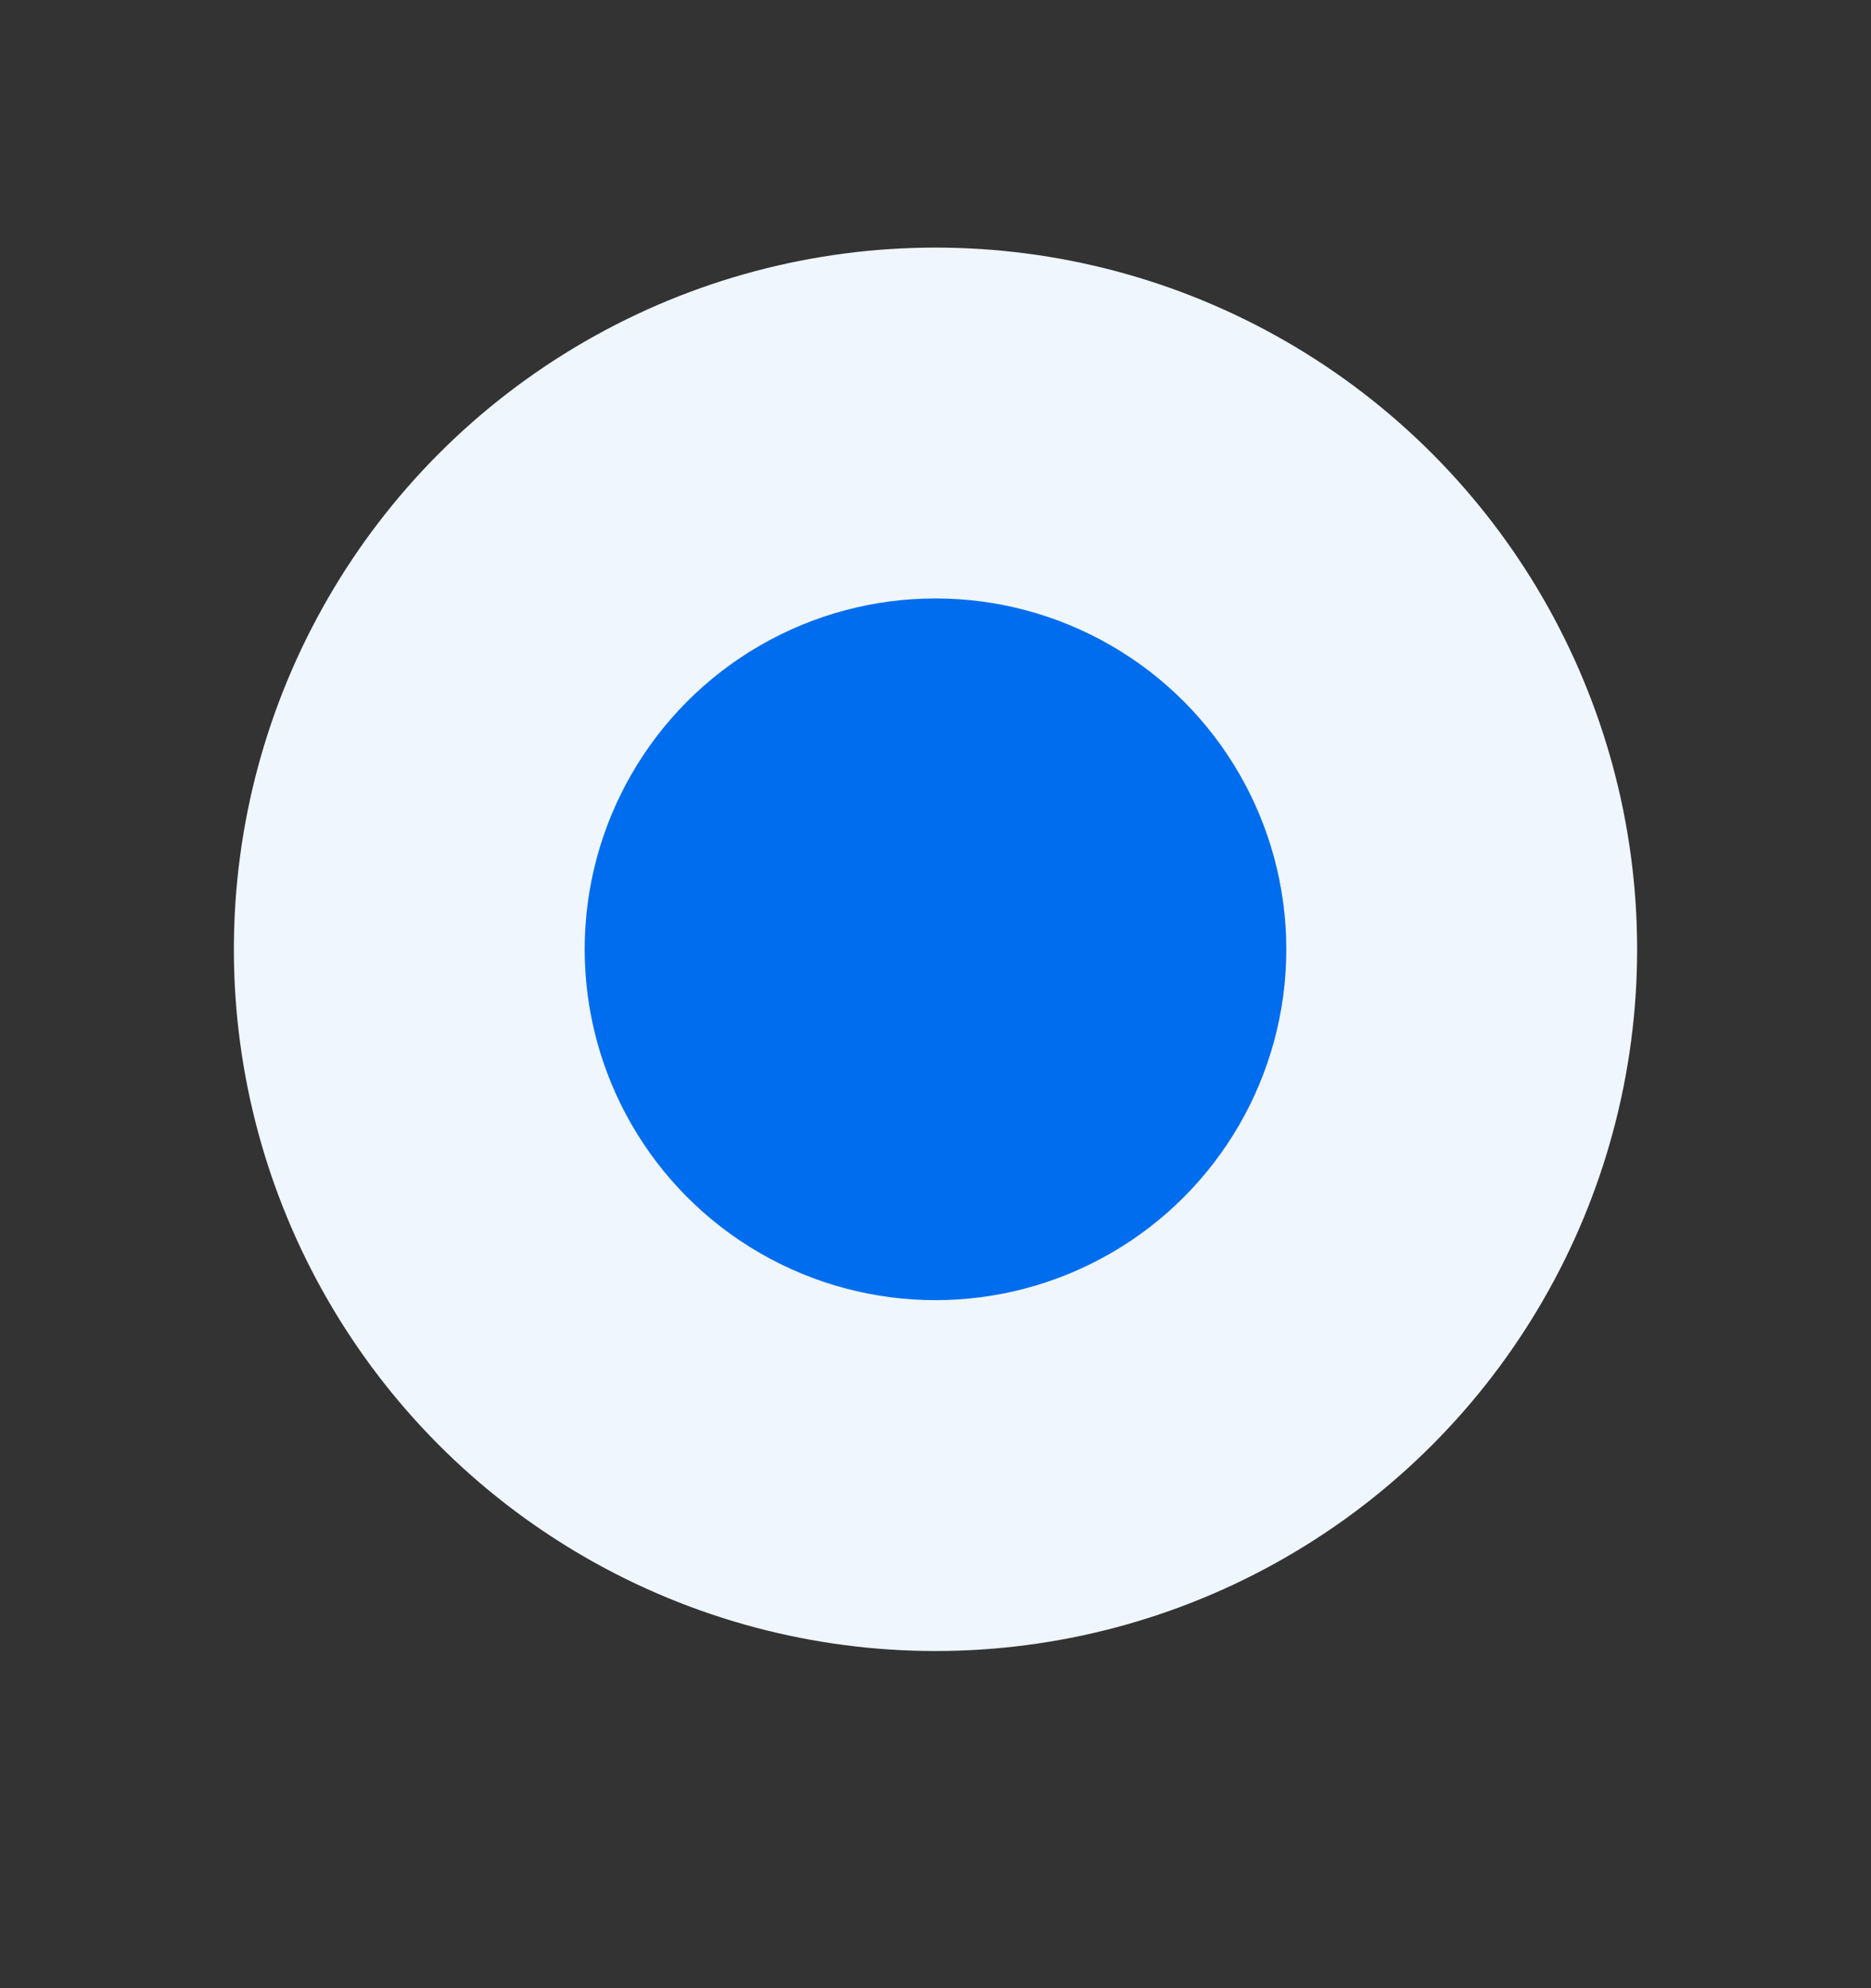
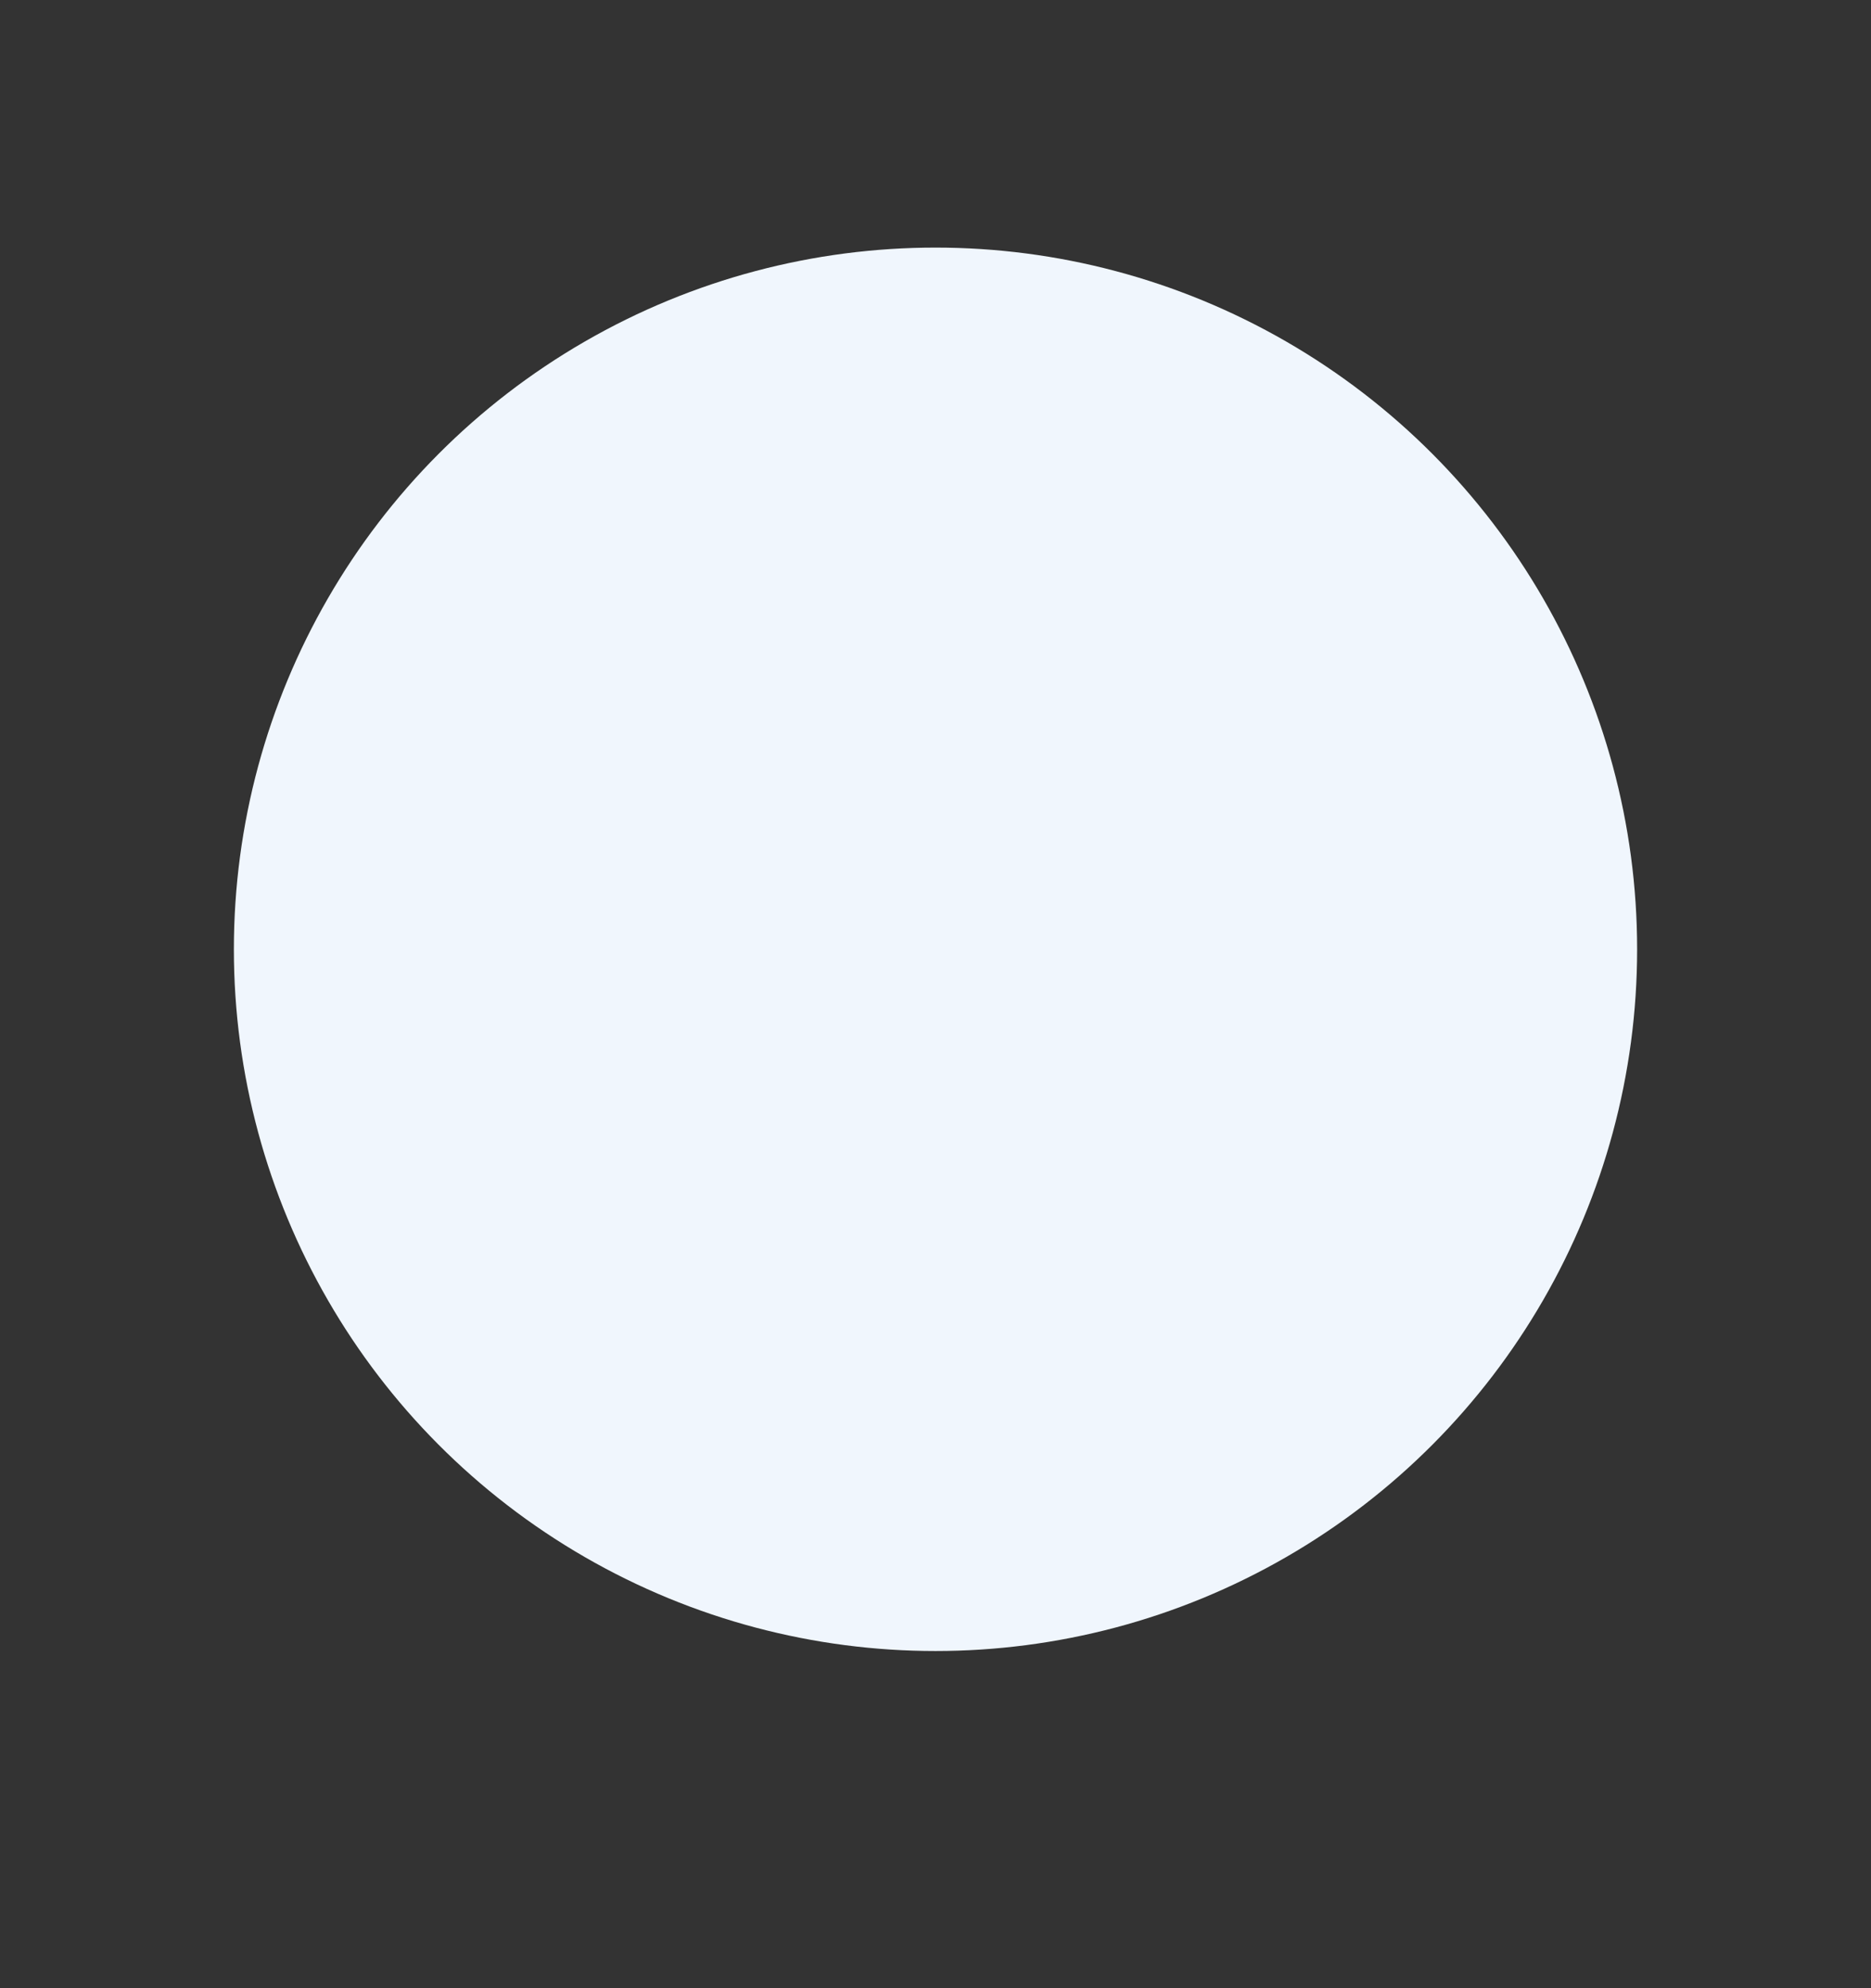
<svg xmlns="http://www.w3.org/2000/svg" width="16" height="17" viewBox="0 0 16 17" fill="none">
  <rect x="0" y="0" width="16" height="17" fill="#333333" stroke="none" />
  <circle cx="8" cy="8.117" r="6" fill="#F0F6FD" />
-   <circle cx="8" cy="8.117" r="3" fill="#006DEF" />
</svg>